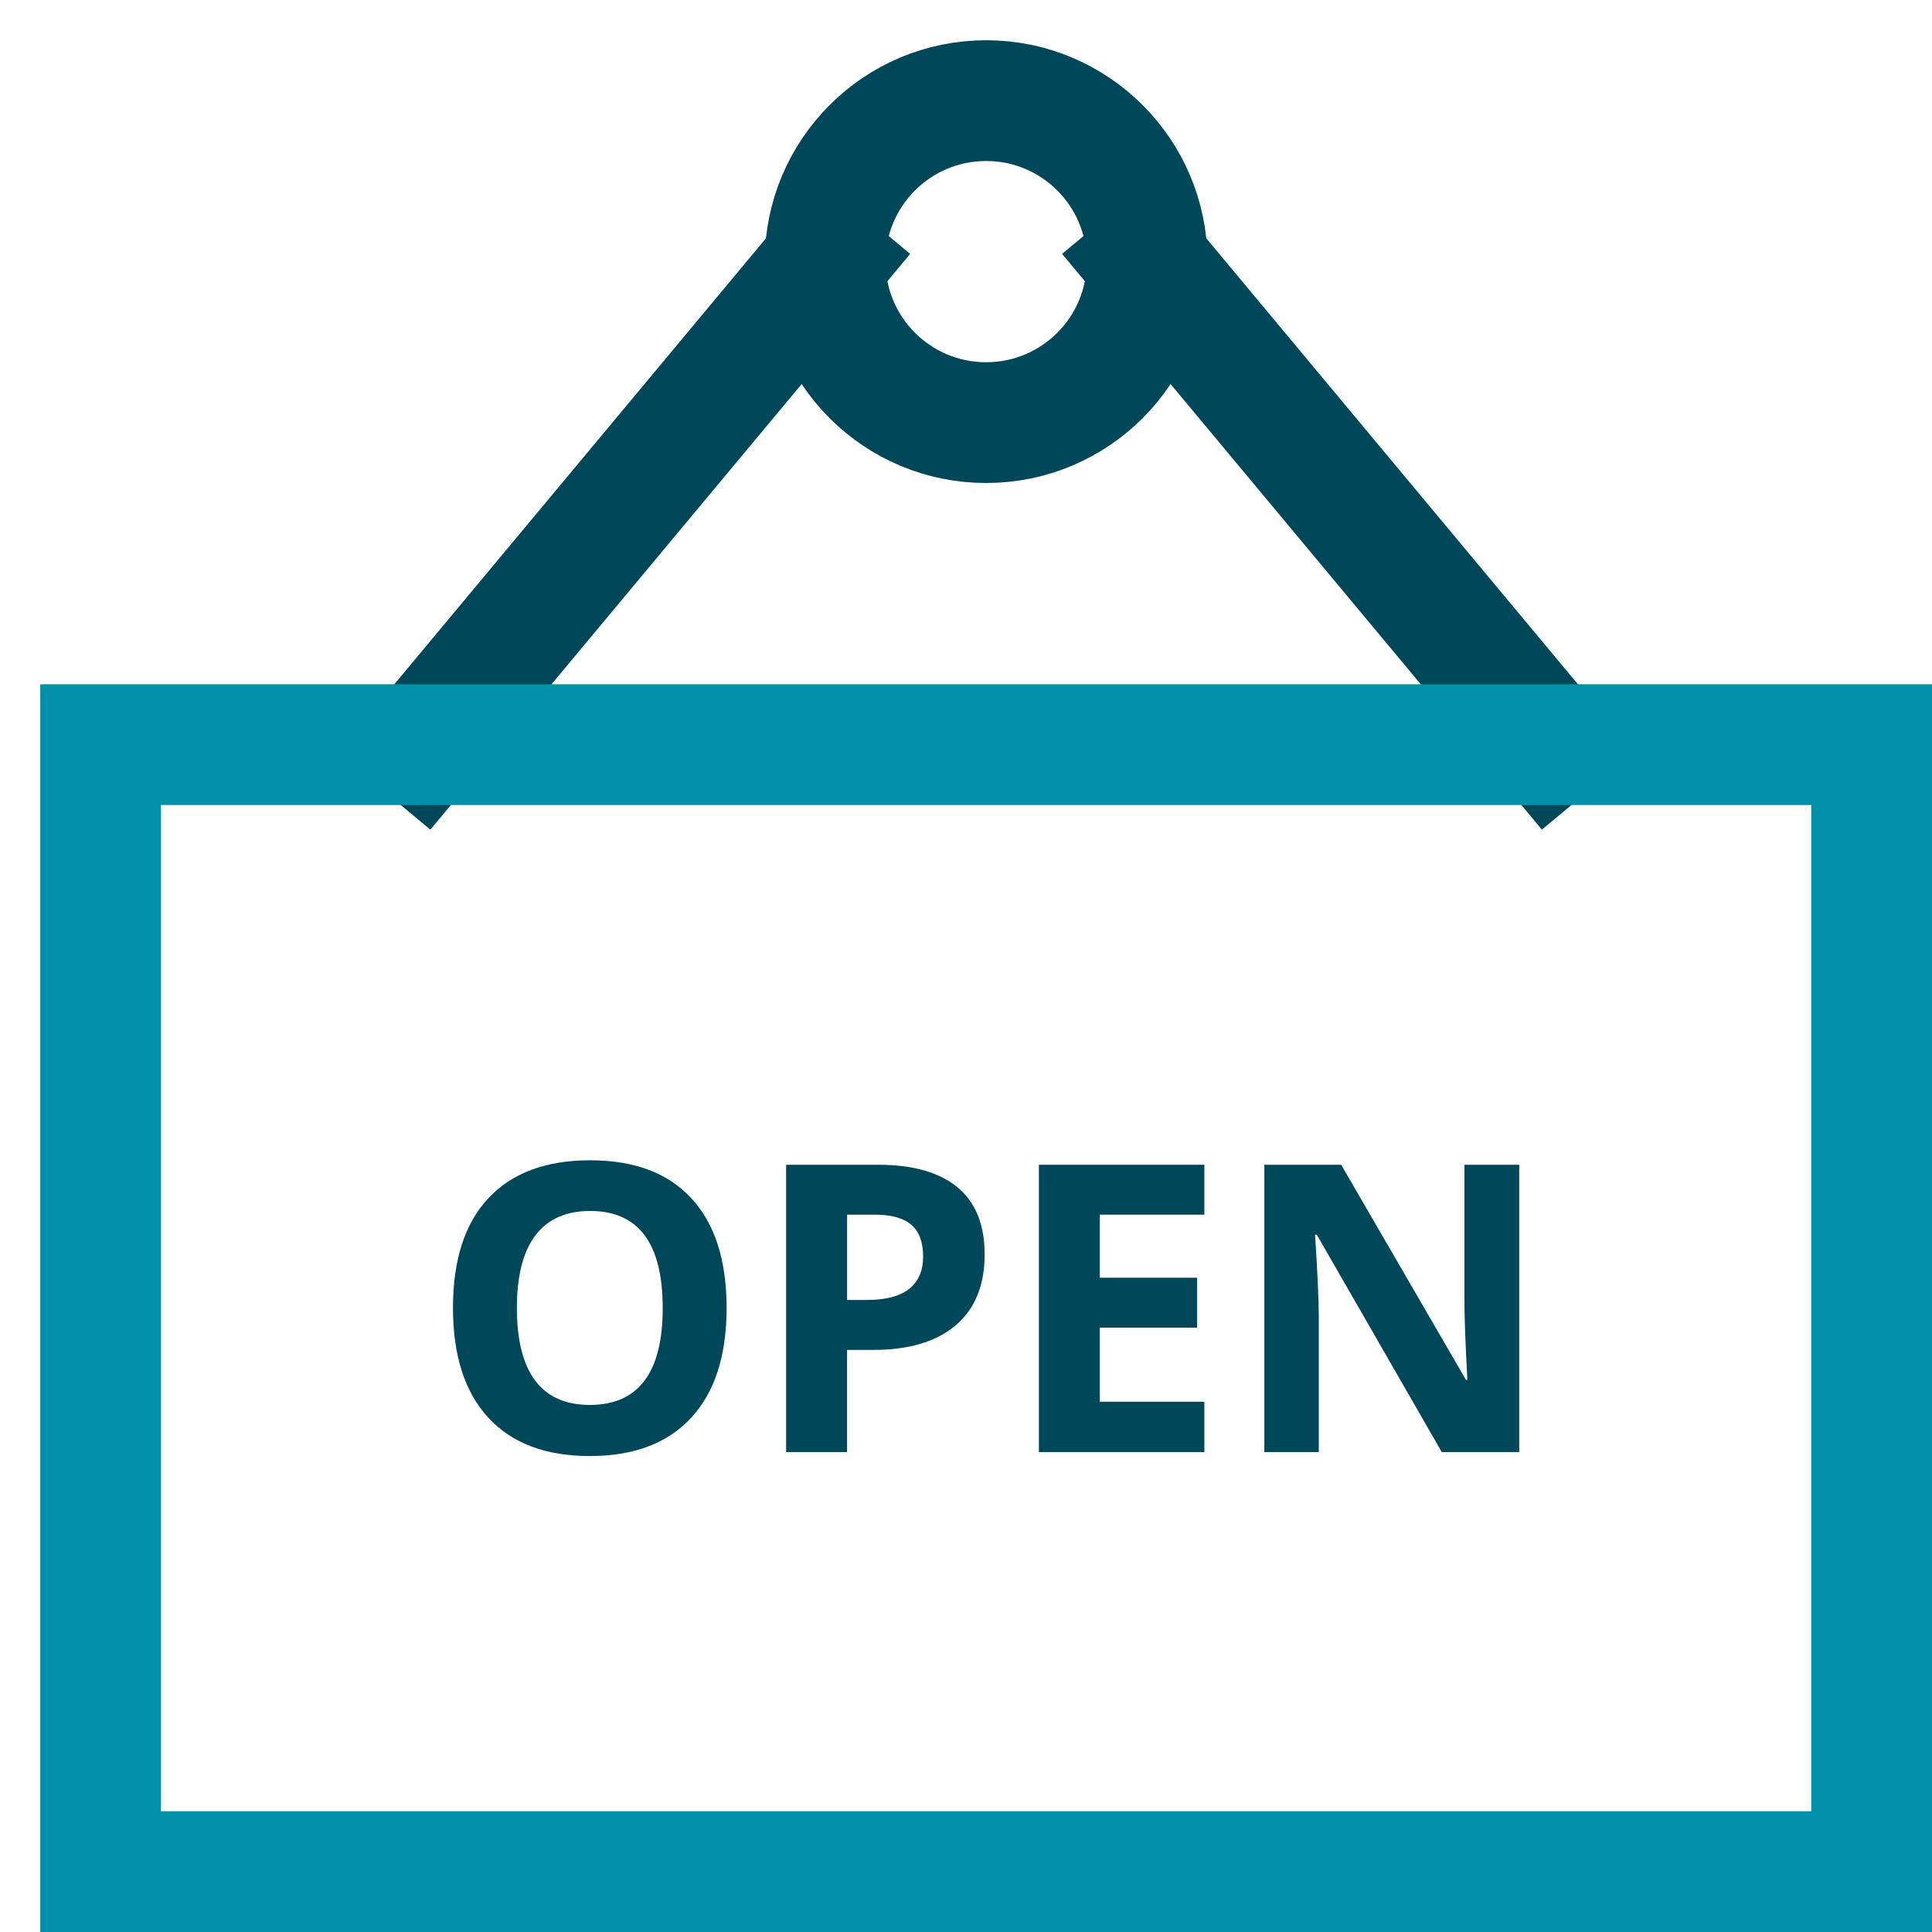
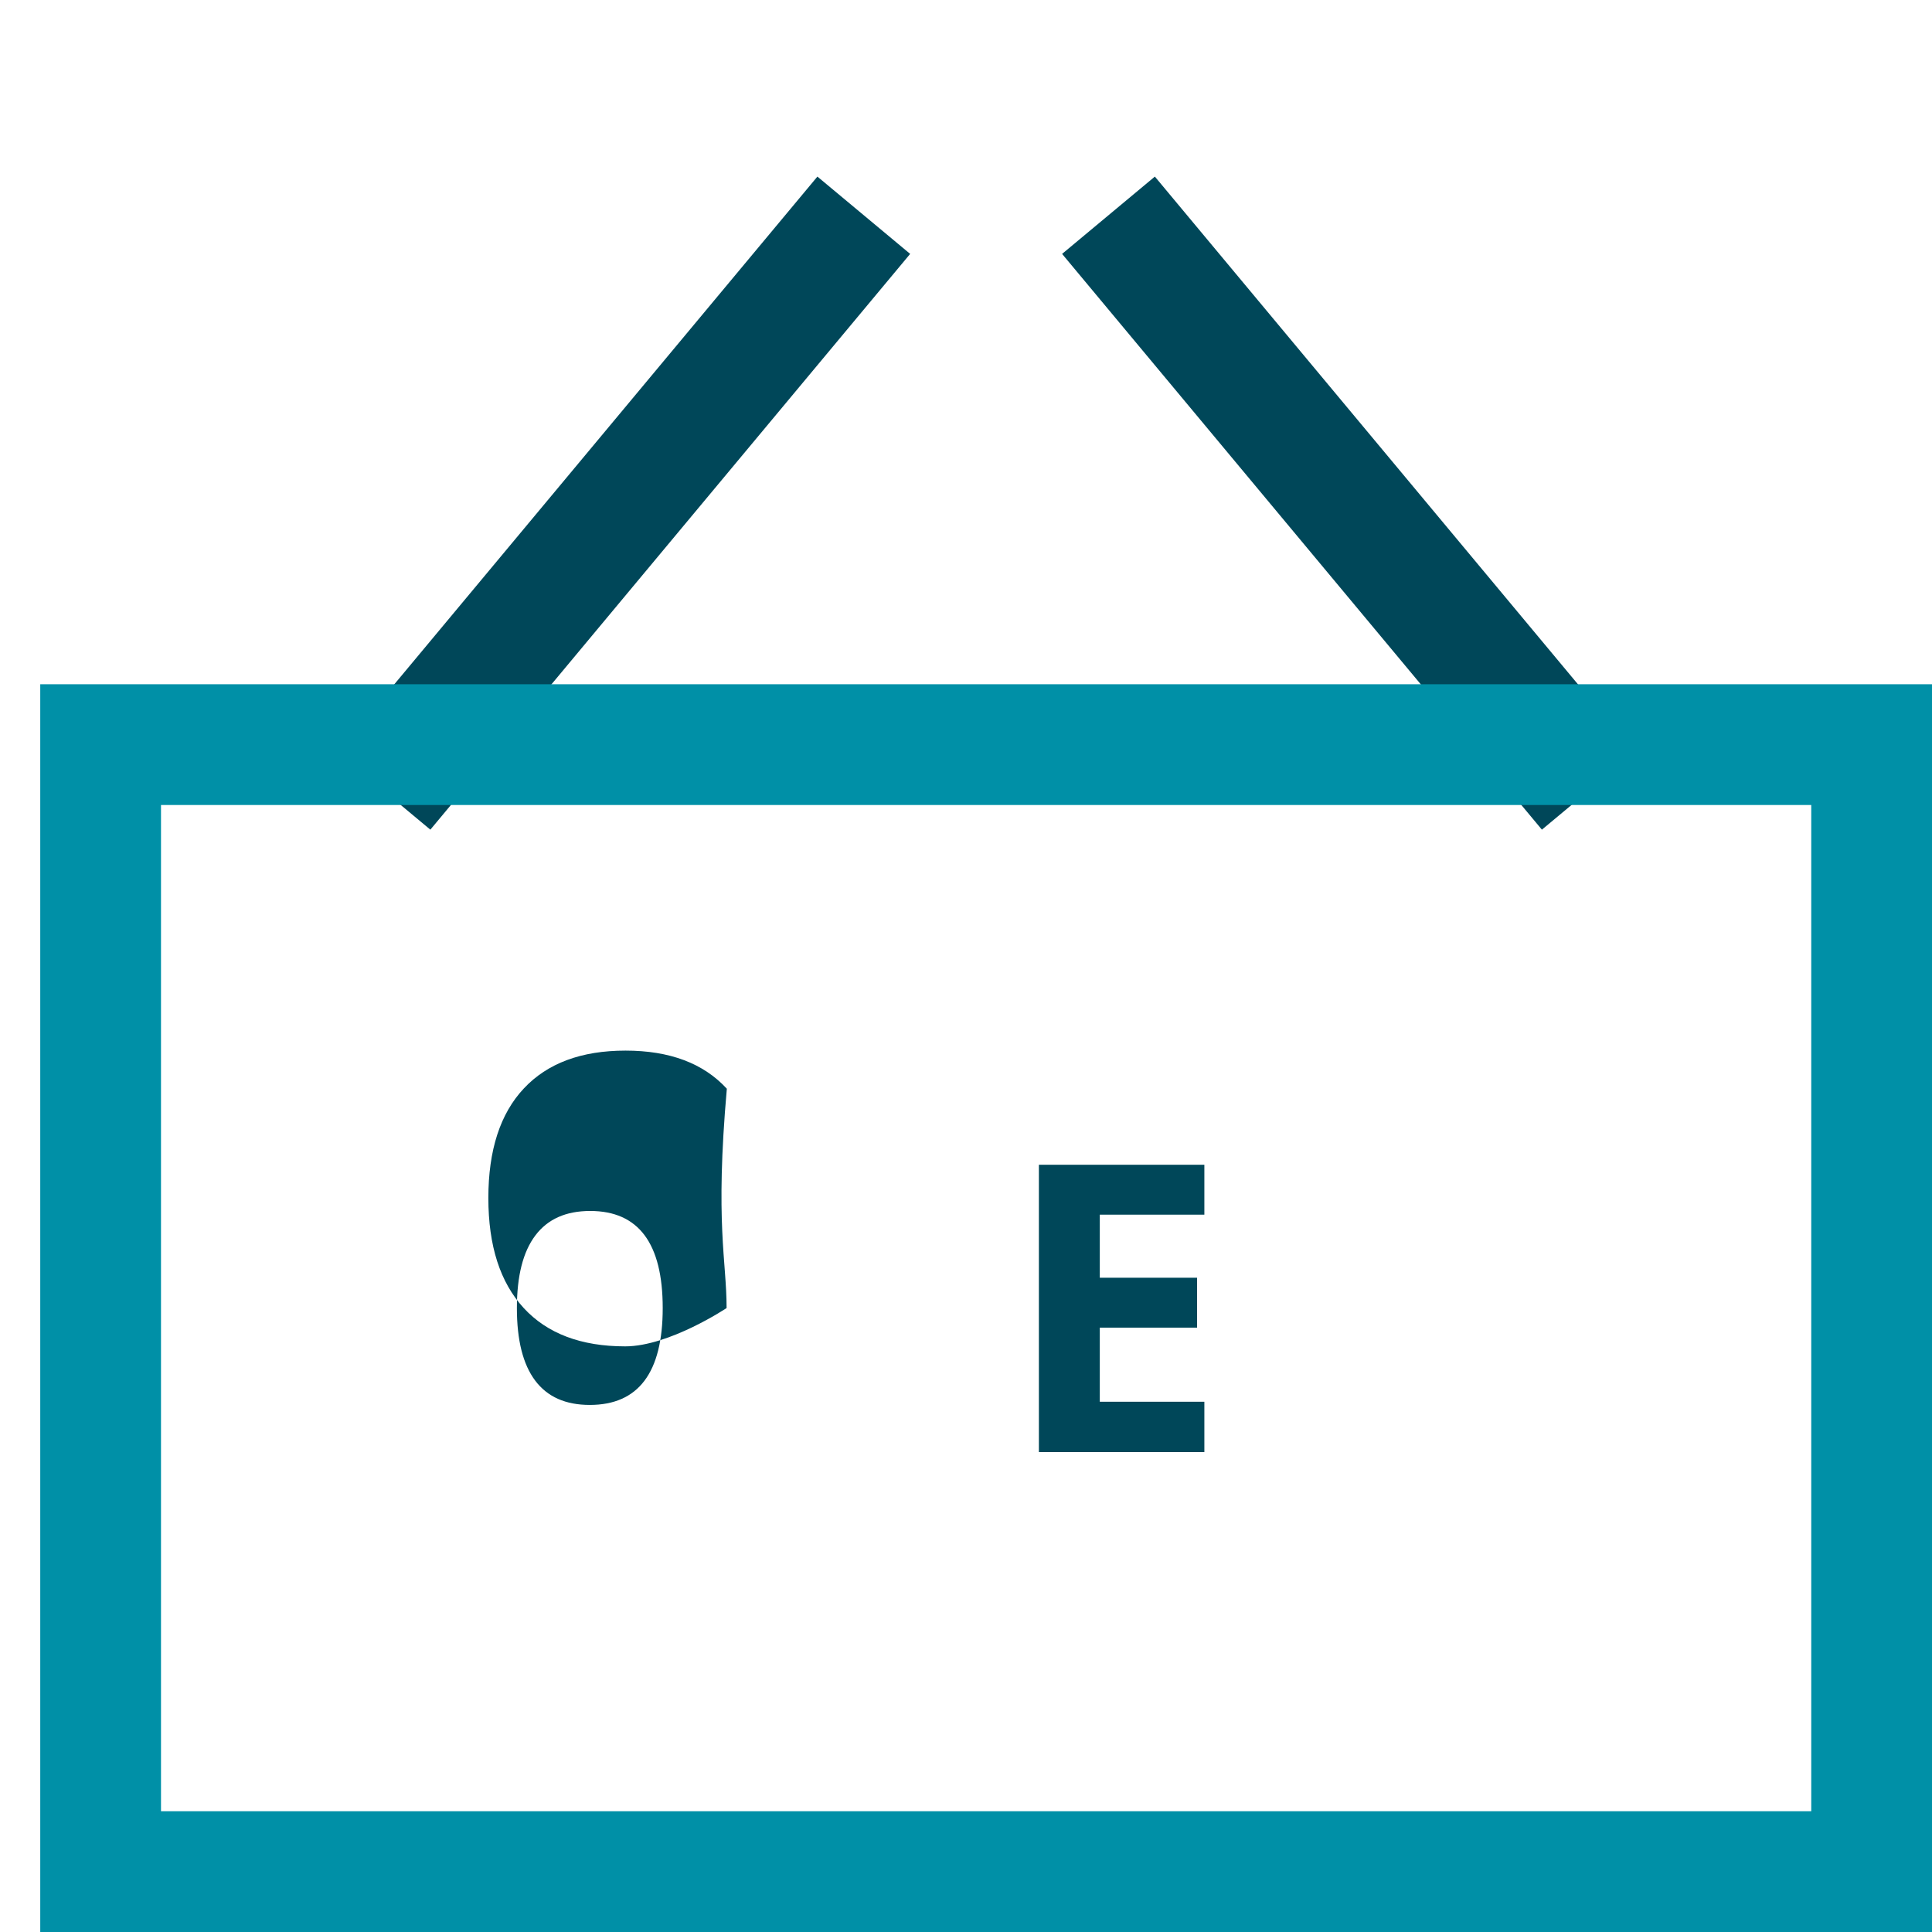
<svg xmlns="http://www.w3.org/2000/svg" height="48" width="48" viewBox="0 0 48 48">
  <title>sign open</title>
  <g stroke-linecap="square" stroke-width="3" stroke-miterlimit="10" fill="none" stroke="#0090a7" stroke-linejoin="miter" class="nc-icon-wrapper" transform="translate(0.5 0.5)">
    <line data-cap="butt" stroke="#004759" x1="10" y1="18" x2="20" y2="6" stroke-linecap="butt" />
    <line data-cap="butt" stroke="#004759" x1="38" y1="18" x2="28" y2="6" stroke-linecap="butt" />
-     <circle stroke="#004759" cx="24" cy="6" r="4" />
    <rect x="2" y="18" width="44" height="28" />
-     <path d="M17.552,31.998c0,1.182-0.293,2.09-0.879,2.725s-1.426,0.952-2.52,0.952 s-1.934-0.317-2.52-0.952s-0.879-1.546-0.879-2.734s0.294-2.096,0.882-2.722c0.587-0.627,1.43-0.94,2.526-0.94 s1.937,0.315,2.517,0.947C17.262,29.905,17.552,30.813,17.552,31.998z M12.342,31.998c0,0.798,0.151,1.398,0.454,1.802 s0.755,0.605,1.357,0.605c1.208,0,1.812-0.803,1.812-2.407c0-1.608-0.601-2.412-1.802-2.412c-0.603,0-1.056,0.202-1.362,0.608 C12.495,30.598,12.342,31.2,12.342,31.998z" stroke-linejoin="miter" stroke="none" fill="#004759" />
-     <path d="M23.963,30.665c0,0.769-0.24,1.355-0.721,1.763c-0.479,0.407-1.162,0.61-2.048,0.61 h-0.649v2.539h-1.514v-7.139h2.28c0.866,0,1.524,0.187,1.976,0.559C23.738,29.37,23.963,29.925,23.963,30.665z M20.545,31.797h0.498 c0.465,0,0.814-0.092,1.045-0.275c0.23-0.185,0.347-0.452,0.347-0.804c0-0.354-0.097-0.617-0.29-0.786 c-0.194-0.169-0.498-0.254-0.911-0.254h-0.688V31.797z" stroke-linejoin="miter" stroke="none" fill="#004759" />
+     <path d="M17.552,31.998s-1.426,0.952-2.52,0.952 s-1.934-0.317-2.52-0.952s-0.879-1.546-0.879-2.734s0.294-2.096,0.882-2.722c0.587-0.627,1.43-0.94,2.526-0.94 s1.937,0.315,2.517,0.947C17.262,29.905,17.552,30.813,17.552,31.998z M12.342,31.998c0,0.798,0.151,1.398,0.454,1.802 s0.755,0.605,1.357,0.605c1.208,0,1.812-0.803,1.812-2.407c0-1.608-0.601-2.412-1.802-2.412c-0.603,0-1.056,0.202-1.362,0.608 C12.495,30.598,12.342,31.2,12.342,31.998z" stroke-linejoin="miter" stroke="none" fill="#004759" />
    <path d="M29.422,35.577h-4.111v-7.139h4.111v1.24h-2.598v1.567h2.417v1.24h-2.417v1.841 h2.598V35.577z" stroke-linejoin="miter" stroke="none" fill="#004759" />
-     <path d="M37.245,35.577h-1.924l-3.105-5.4h-0.044c0.062,0.954,0.093,1.634,0.093,2.041v3.359 h-1.353v-7.139h1.909l3.101,5.347h0.034c-0.049-0.928-0.073-1.584-0.073-1.968v-3.379h1.362V35.577z" stroke-linejoin="miter" stroke="none" fill="#004759" />
  </g>
</svg>